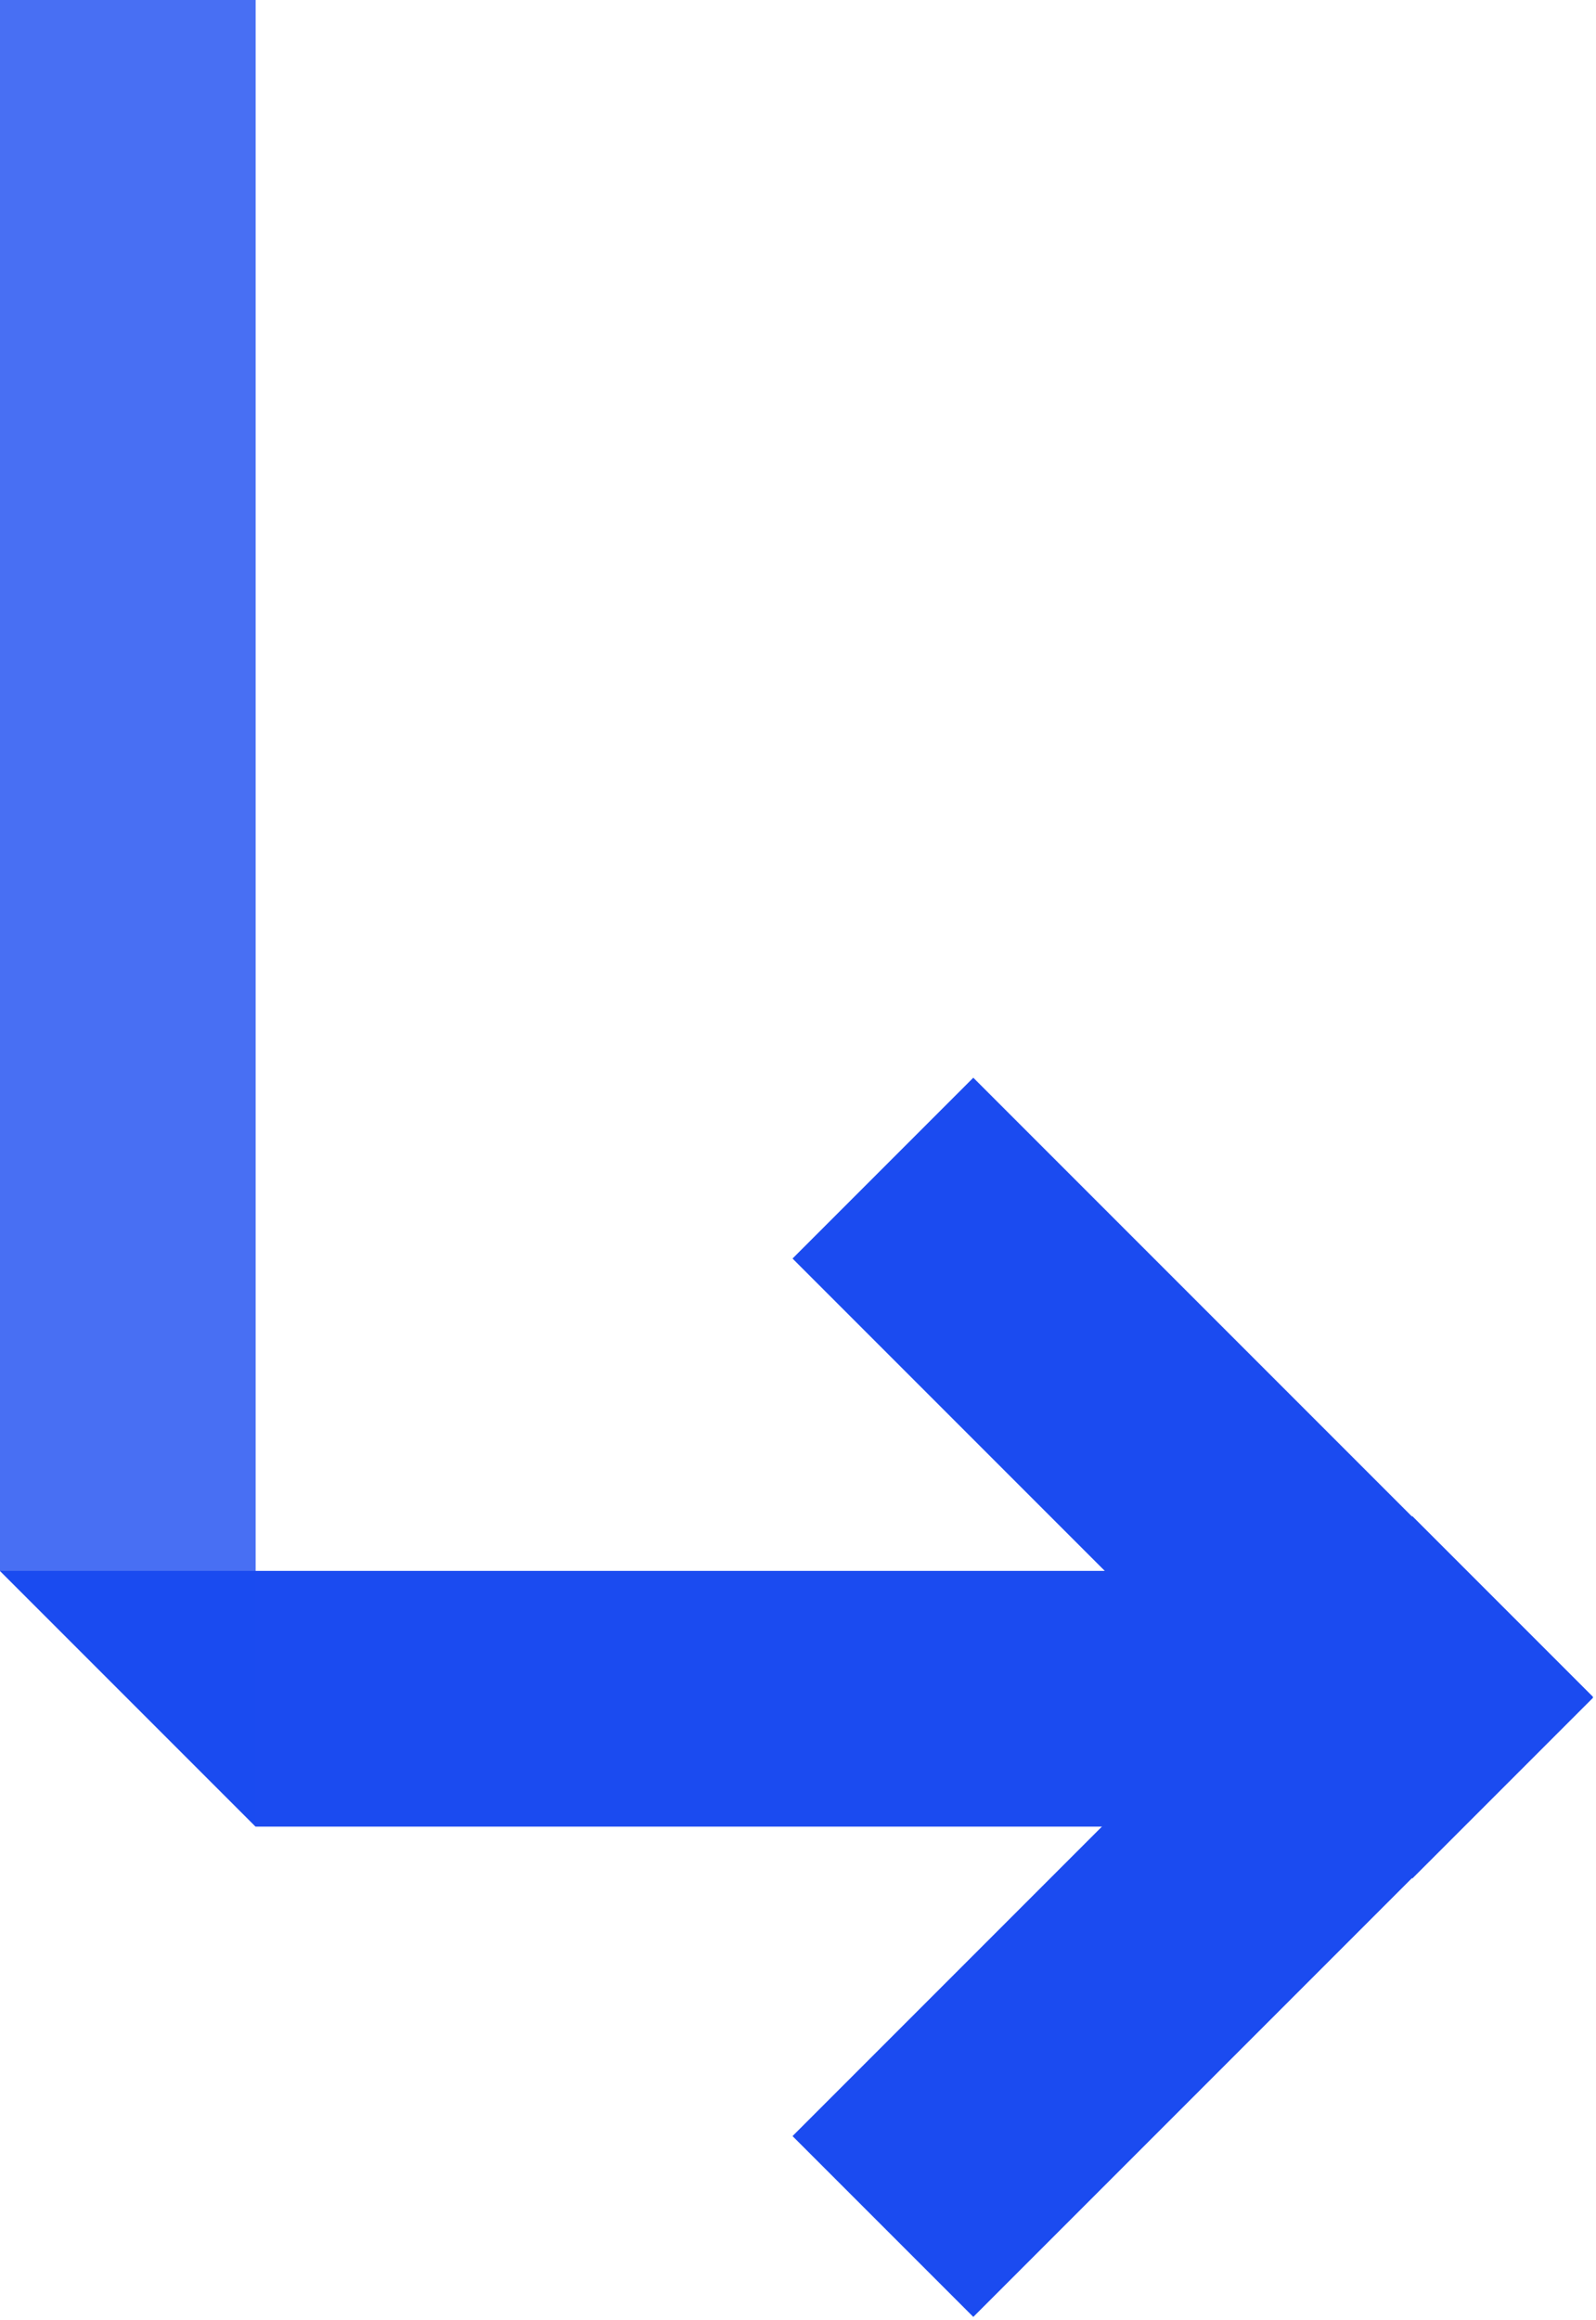
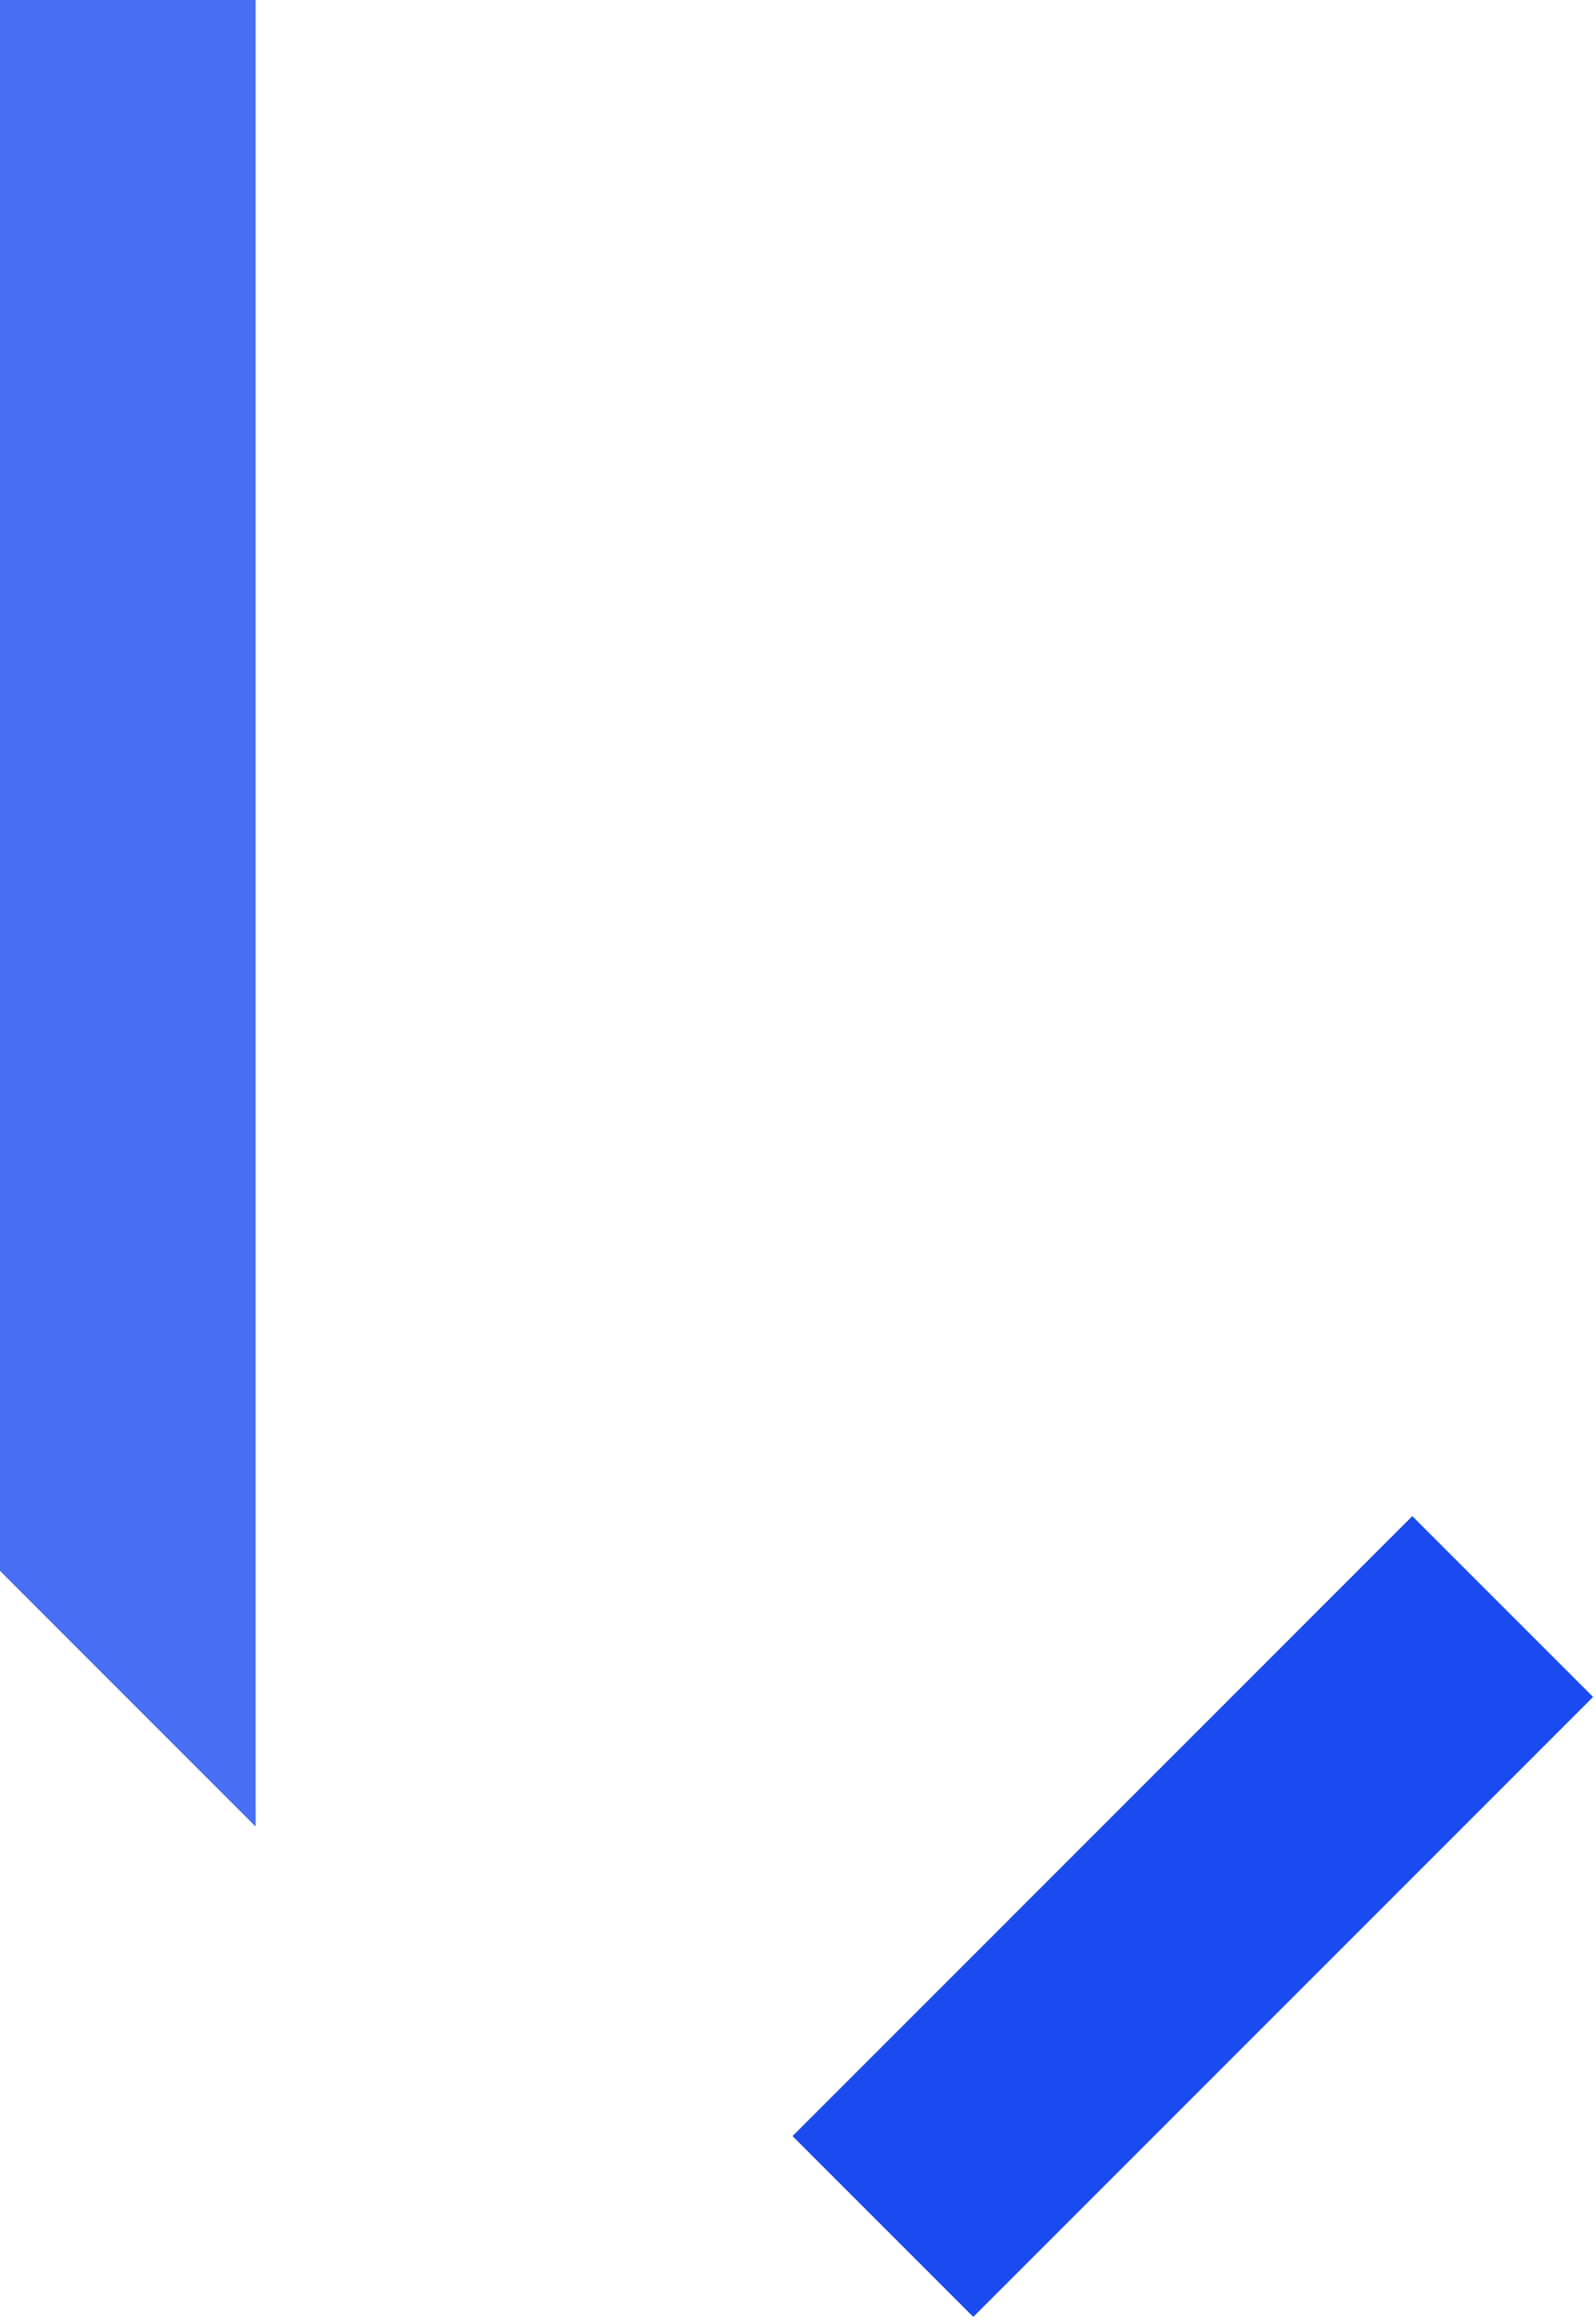
<svg xmlns="http://www.w3.org/2000/svg" width="437" height="635" viewBox="0 0 437 635" fill="none">
-   <path d="M0 430H370V500H70L0 430Z" fill="#1B4BF0" />
-   <rect x="266.497" y="295" width="240" height="70" transform="rotate(45 266.497 295)" fill="#1B4BF0" />
  <rect x="217" y="584.706" width="240" height="70" transform="rotate(-45 217 584.706)" fill="#1B4BF0" />
  <path opacity="0.8" d="M0 0H70V500L0 430V0Z" fill="#1B4BF0" />
</svg>